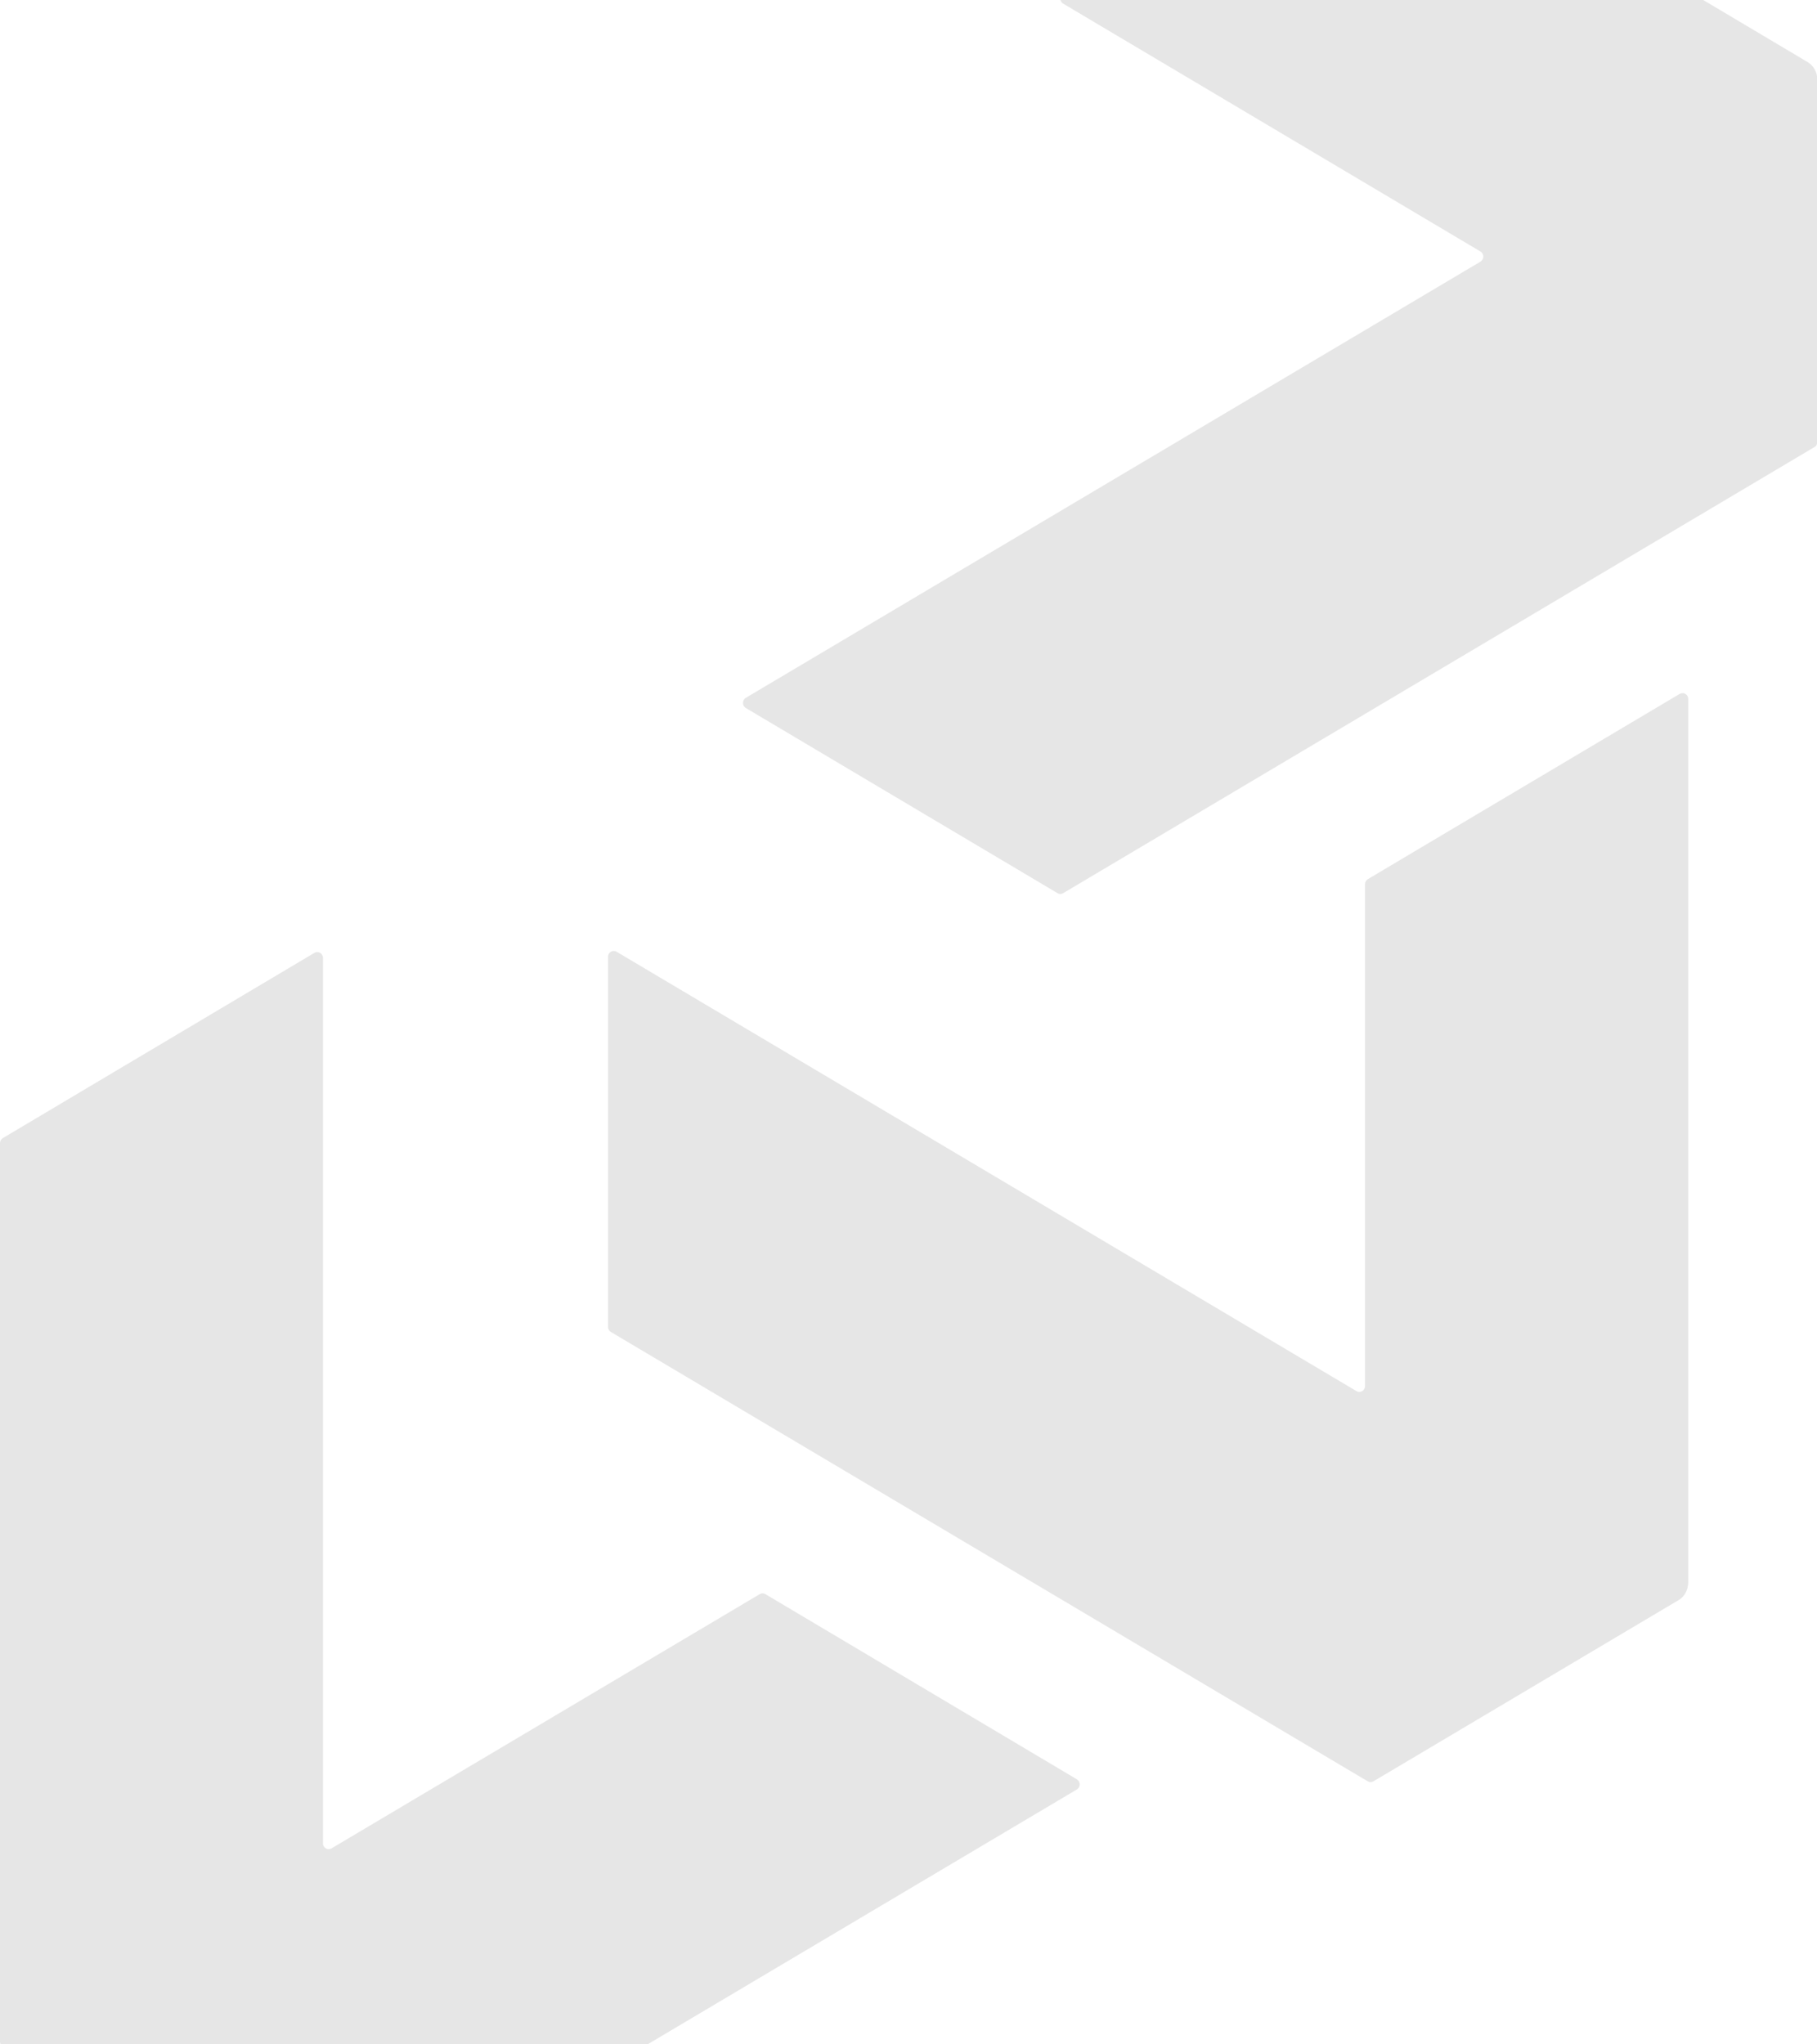
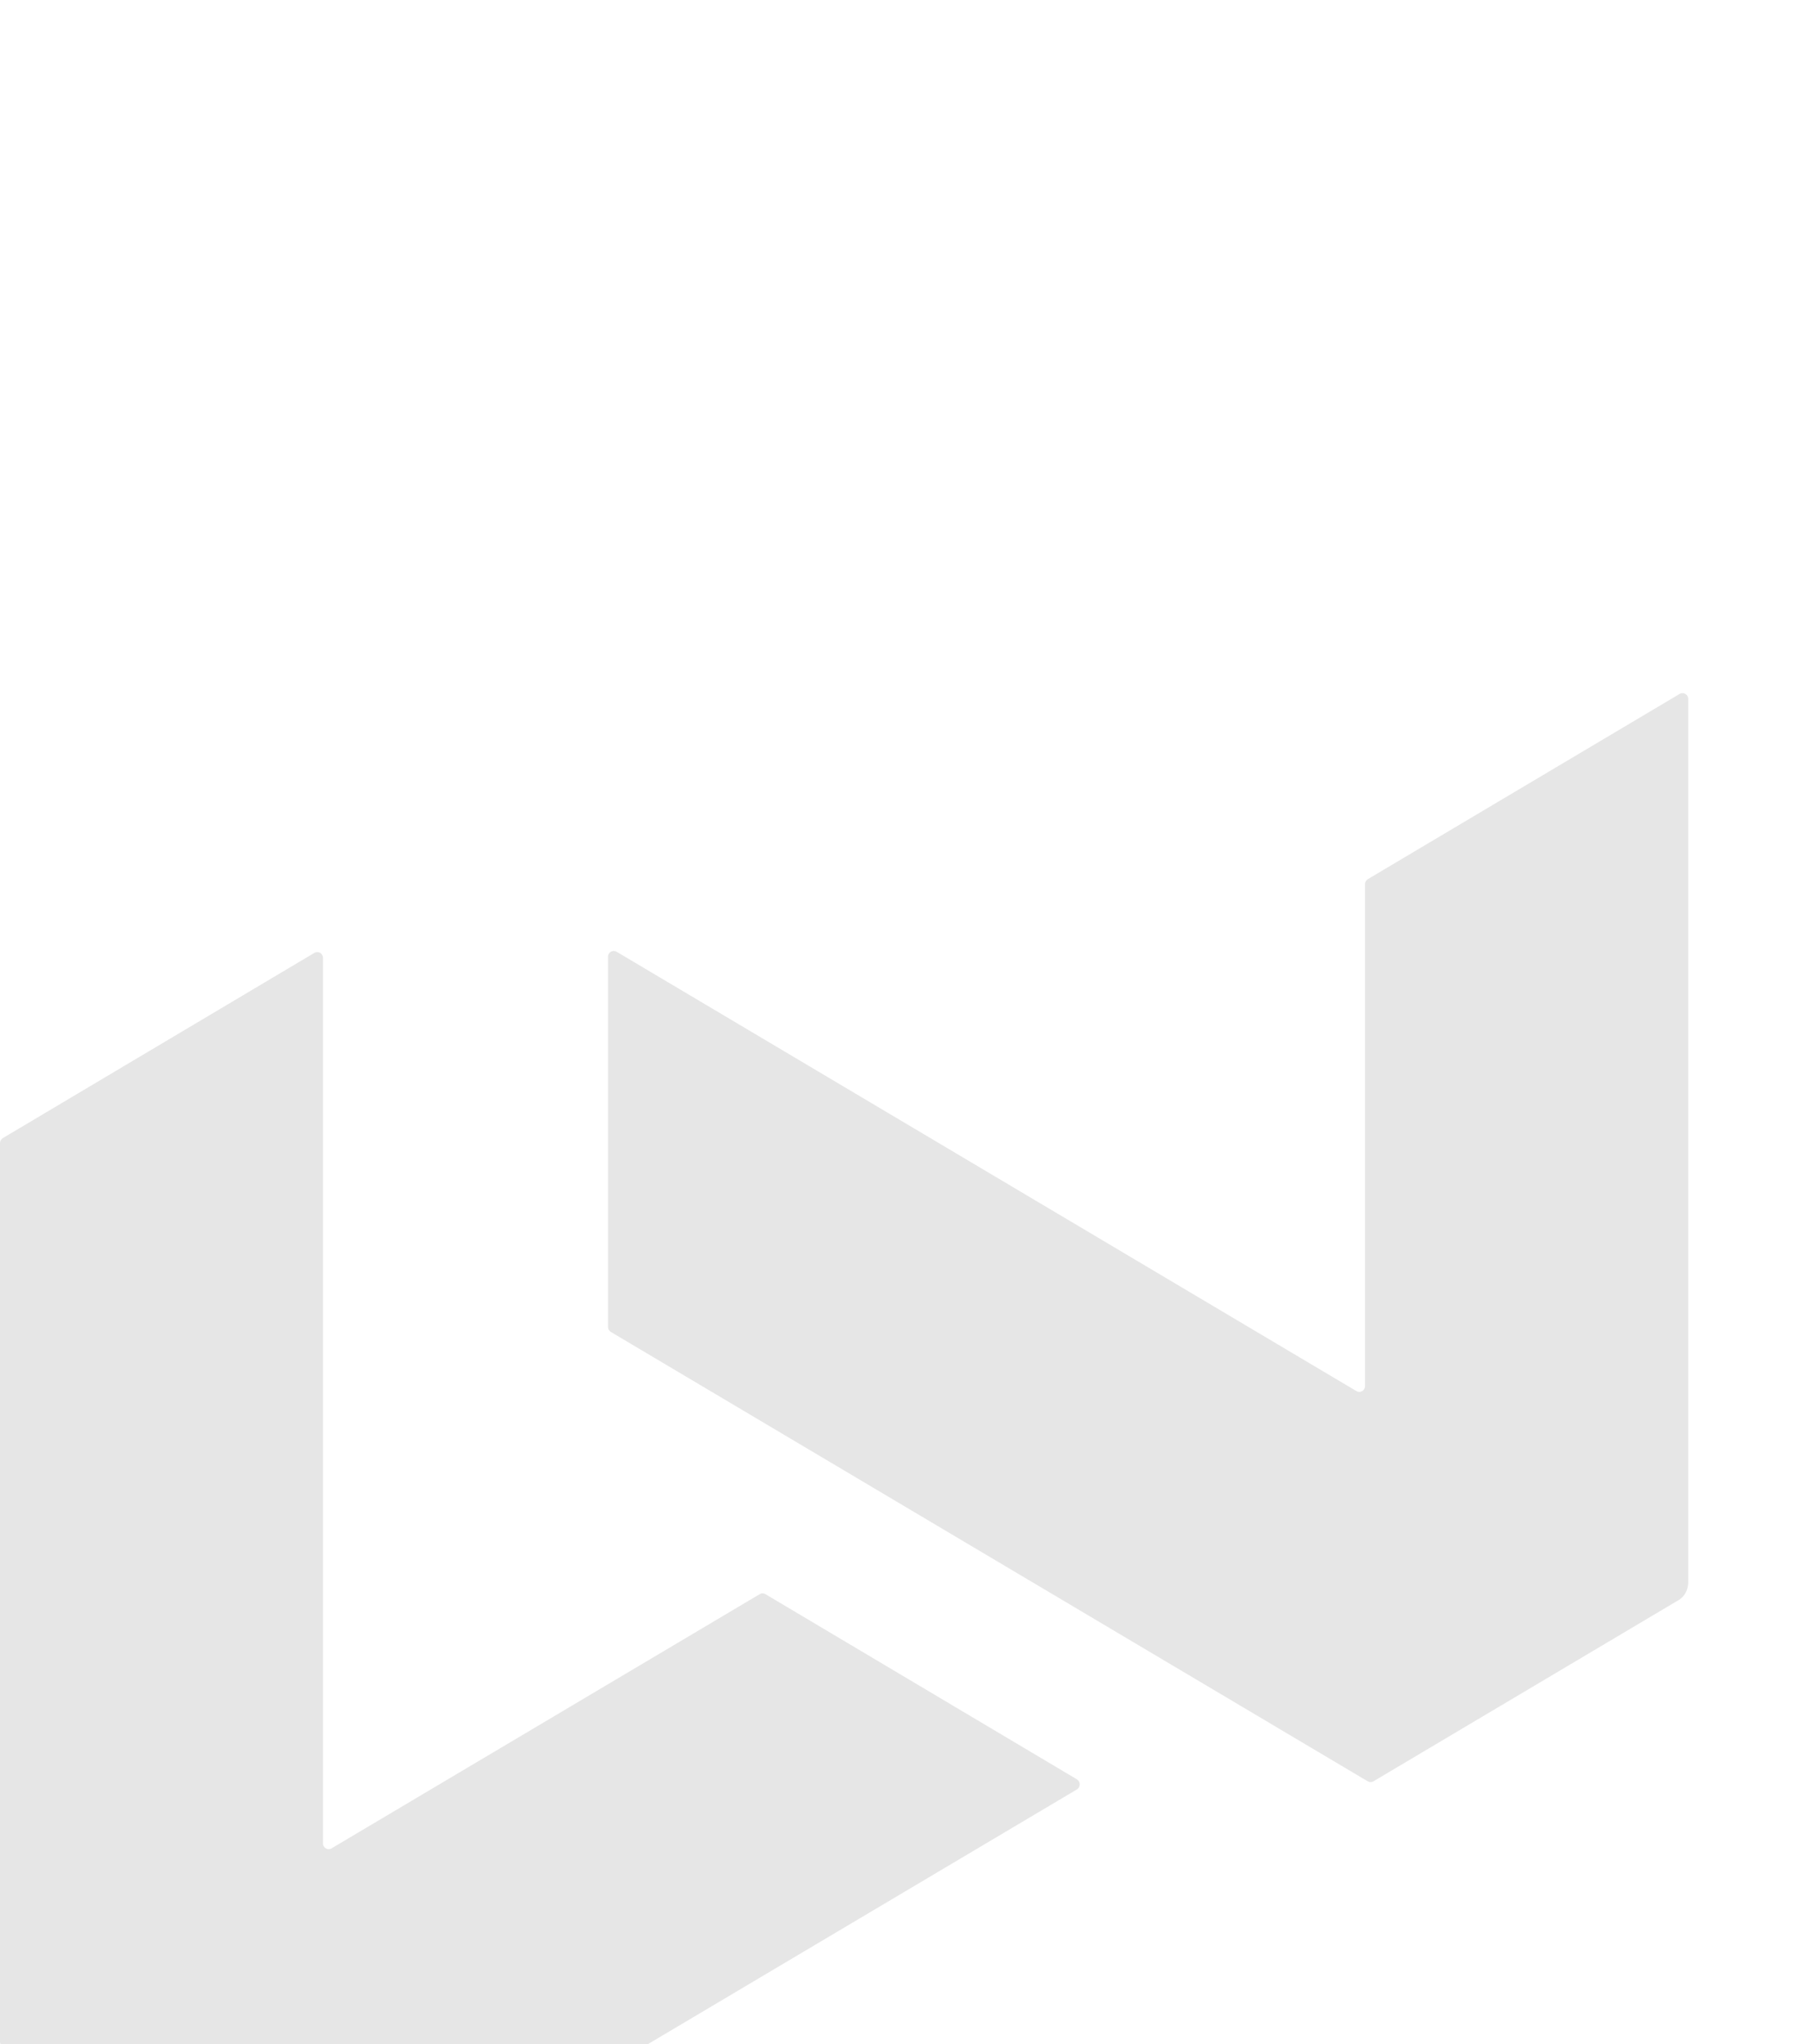
<svg xmlns="http://www.w3.org/2000/svg" version="1.1" id="Layer_1" x="0px" y="0px" viewBox="0 0 800 900" style="enable-background:new 0 0 800 900;" xml:space="preserve">
  <style type="text/css">
	.st0{fill:#E6E6E6;}
</style>
  <g>
    <g>
      <path class="st0" d="M285.1,900l189-112.2c1.7-1,1.7-3.5,0-4.5L337,701.8c-0.8-0.5-1.7-0.5-2.5,0L146,813.7    c-1.7,1-3.8-0.2-3.8-2.2V421.7c0-2-2.1-3.2-3.8-2.2L1.3,501c-0.8,0.5-1.3,1.3-1.3,2.2v395.7c0,0.4,0.1,0.8,0.3,1.1H285.1z" />
    </g>
    <g>
      <path class="st0" d="M269,586.4l333.2,197.8c0.8,0.5,1.7,0.5,2.5,0l134.4-79.8c2-1.2,3.4-3.2,3.9-5.5c0.1-0.6,0.3-1.3,0.3-2V307.7    c0-2-2.1-3.2-3.8-2.2L602.3,387c-0.8,0.5-1.3,1.3-1.3,2.2v221c0,2-2.1,3.2-3.8,2.2L271.5,419c-1.7-1-3.8,0.2-3.8,2.2v163    C267.7,585.1,268.2,585.9,269,586.4z" />
    </g>
    <g>
-       <path class="st0" d="M800,33.5c-0.3-1.9-1.2-3.6-2.5-4.9c-0.5-0.5-1-0.9-1.5-1.2L749.9,0h-283c0.2,0.7,0.6,1.2,1.2,1.6    l183.7,109.1c1.7,1,1.7,3.5,0,4.5l-323.4,192c-1.7,1-1.7,3.5,0,4.5l137.2,81.5c0.8,0.5,1.7,0.5,2.5,0l330.8-196.4    c0.6-0.3,1-0.9,1.1-1.5V33.5z" />
-     </g>
+       </g>
  </g>
</svg>